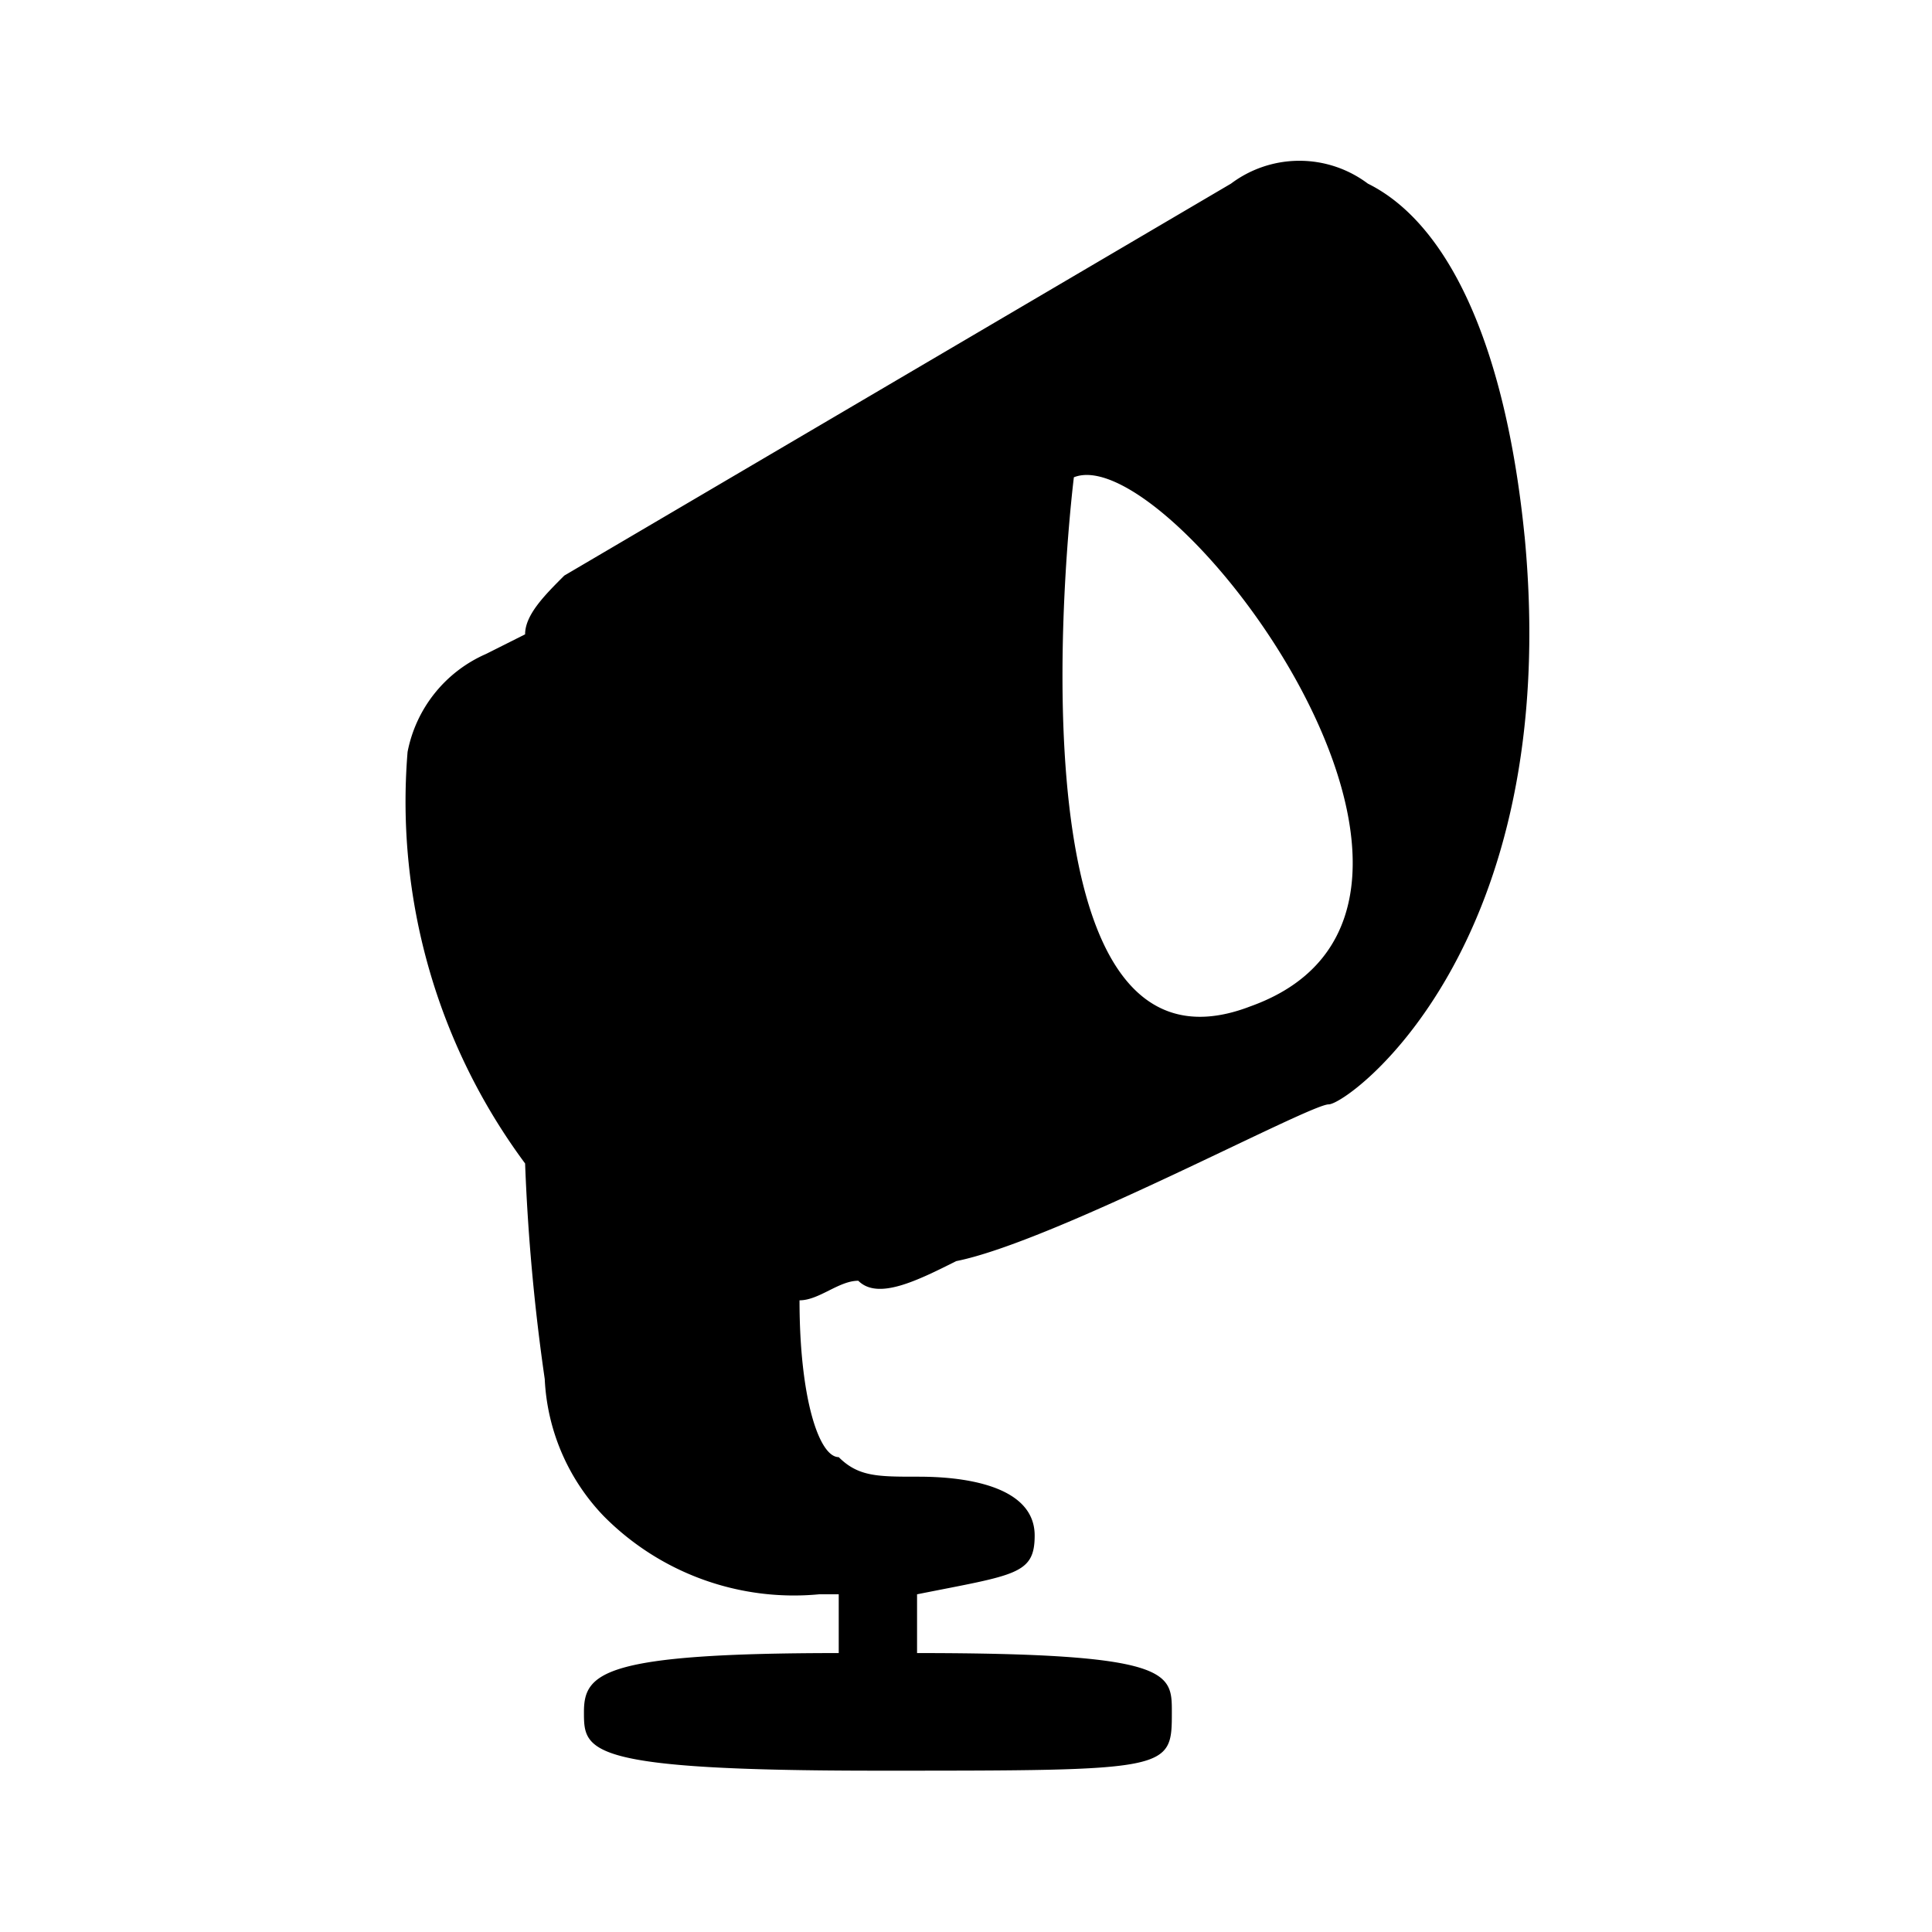
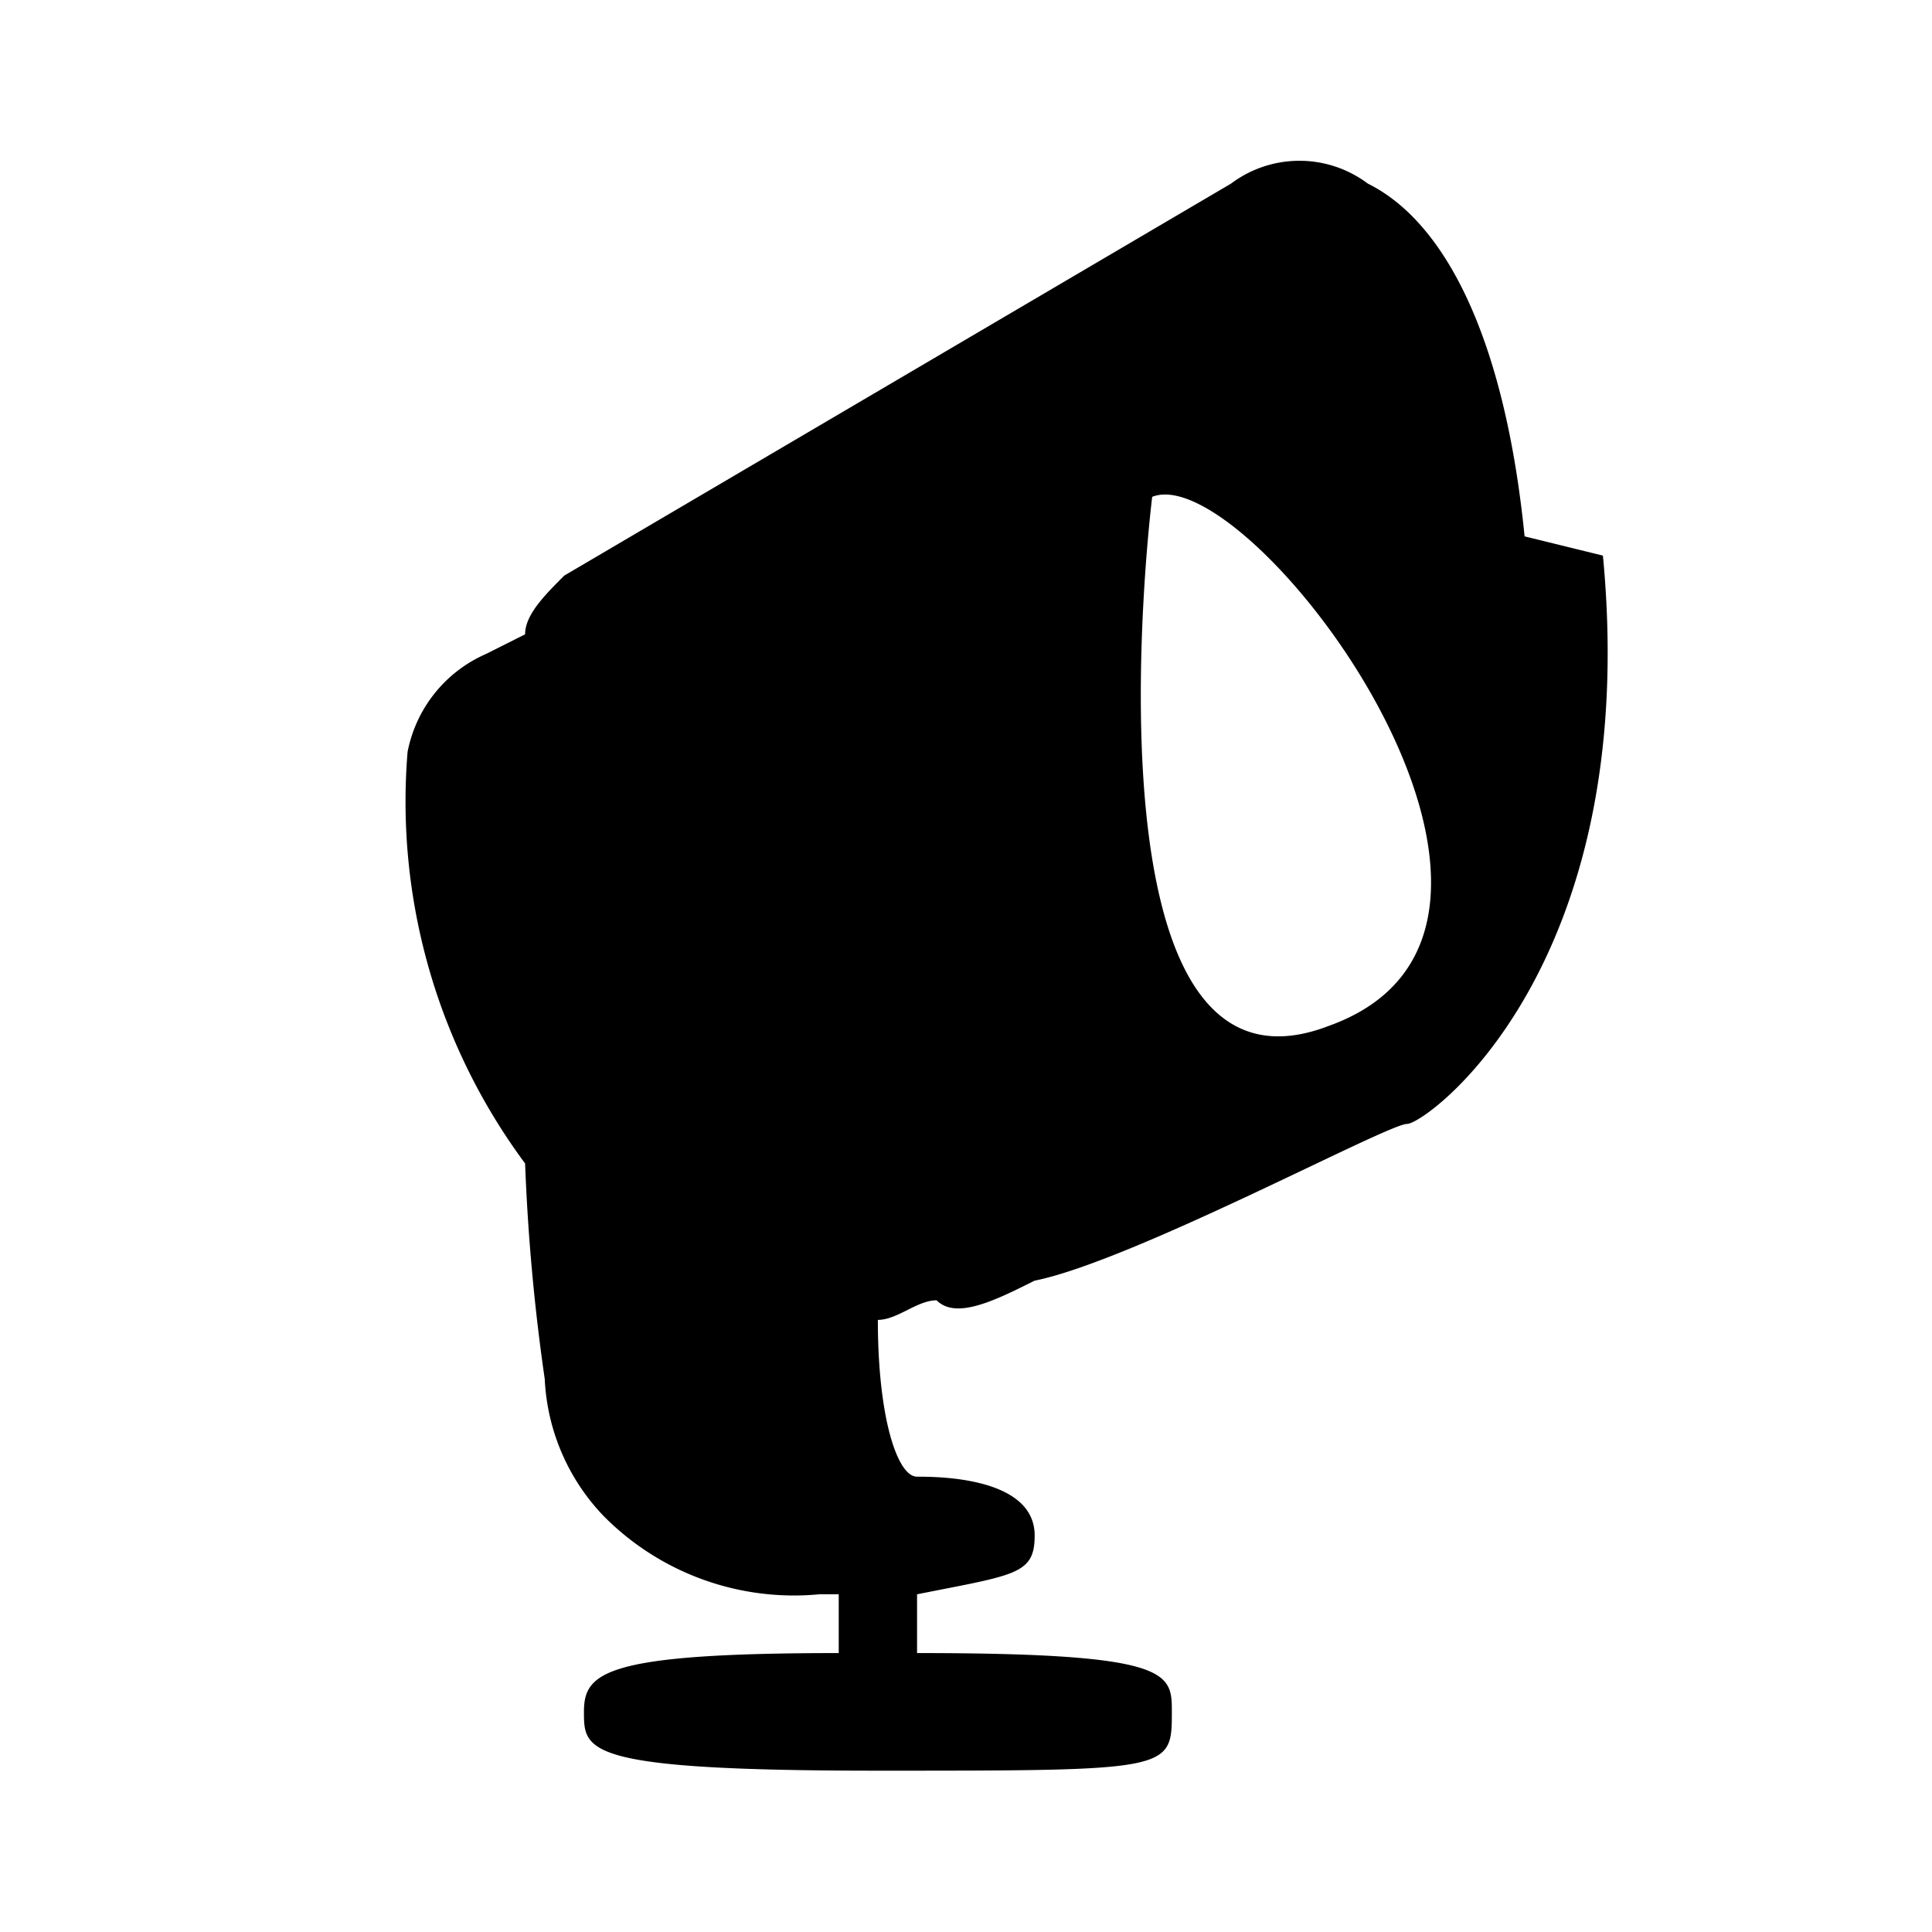
<svg xmlns="http://www.w3.org/2000/svg" width="800" height="800" viewBox="0 0 24 24">
-   <path fill="currentColor" d="M18.939 6.663c-.243-2.434-.974-3.9-1.947-4.382a1.415 1.415 0 0 0-1.7 0L7.01 7.15c-.243.243-.487.487-.487.73l-.486.244a1.675 1.675 0 0 0-.974 1.217a7.545 7.545 0 0 0 1.46 5.112a25.3 25.3 0 0 0 .244 2.678a2.634 2.634 0 0 0 .73 1.7a3.324 3.324 0 0 0 2.678.974h.244v.73c-2.922 0-3.165.244-3.165.731s0 .73 3.651.73s3.652 0 3.652-.73c0-.487 0-.731-3.165-.731v-.73c1.218-.243 1.461-.243 1.461-.73c0-.731-1.217-.731-1.461-.731c-.487 0-.73 0-.973-.243c-.244 0-.487-.73-.487-1.948c.243 0 .487-.243.73-.243c.243.243.73 0 1.217-.244c1.217-.243 4.382-1.947 4.626-1.947c.244 0 2.921-1.948 2.434-7.06m-3.408 5.843c-3.165 1.217-2.191-6.573-2.191-6.573c1.217-.487 5.6 5.356 2.191 6.573" />
+   <path fill="currentColor" d="M18.939 6.663c-.243-2.434-.974-3.9-1.947-4.382a1.415 1.415 0 0 0-1.7 0L7.01 7.15c-.243.243-.487.487-.487.73l-.486.244a1.675 1.675 0 0 0-.974 1.217a7.545 7.545 0 0 0 1.46 5.112a25.3 25.3 0 0 0 .244 2.678a2.634 2.634 0 0 0 .73 1.7a3.324 3.324 0 0 0 2.678.974h.244v.73c-2.922 0-3.165.244-3.165.731s0 .73 3.651.73s3.652 0 3.652-.73c0-.487 0-.731-3.165-.731v-.73c1.218-.243 1.461-.243 1.461-.73c0-.731-1.217-.731-1.461-.731c-.244 0-.487-.73-.487-1.948c.243 0 .487-.243.73-.243c.243.243.73 0 1.217-.244c1.217-.243 4.382-1.947 4.626-1.947c.244 0 2.921-1.948 2.434-7.06m-3.408 5.843c-3.165 1.217-2.191-6.573-2.191-6.573c1.217-.487 5.6 5.356 2.191 6.573" />
</svg>